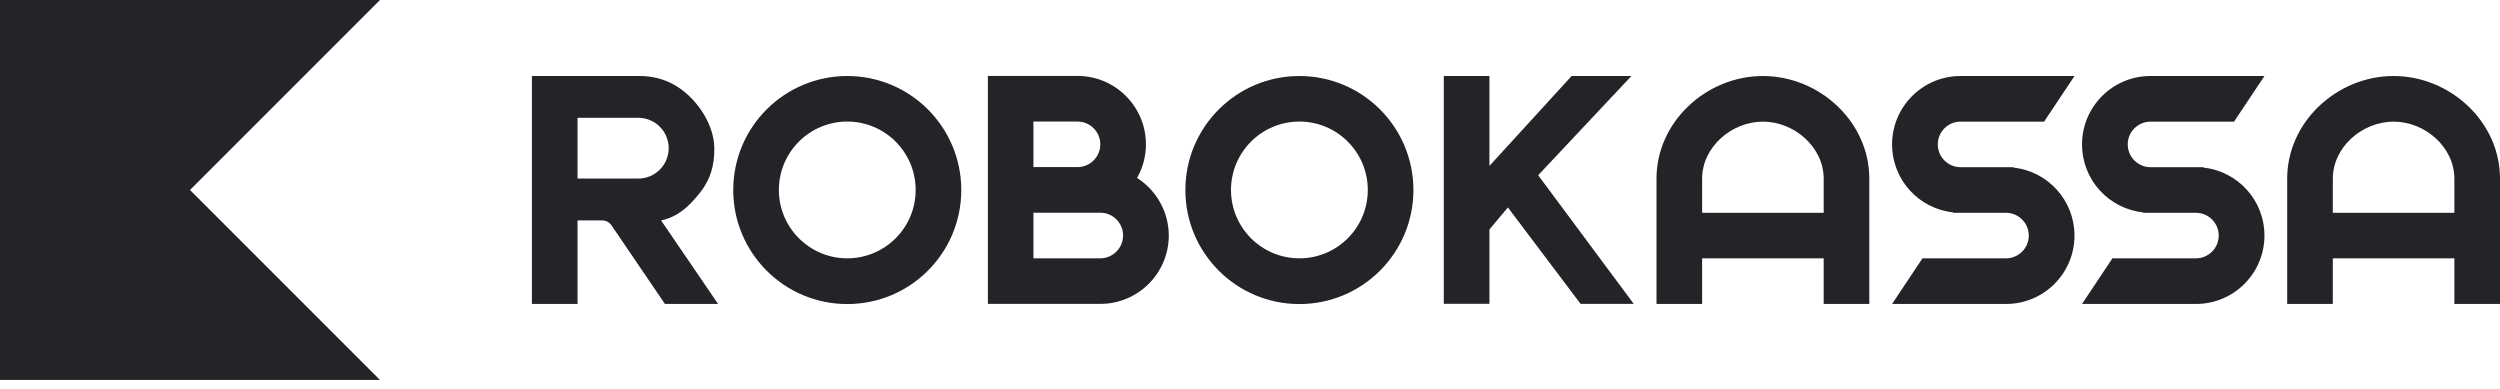
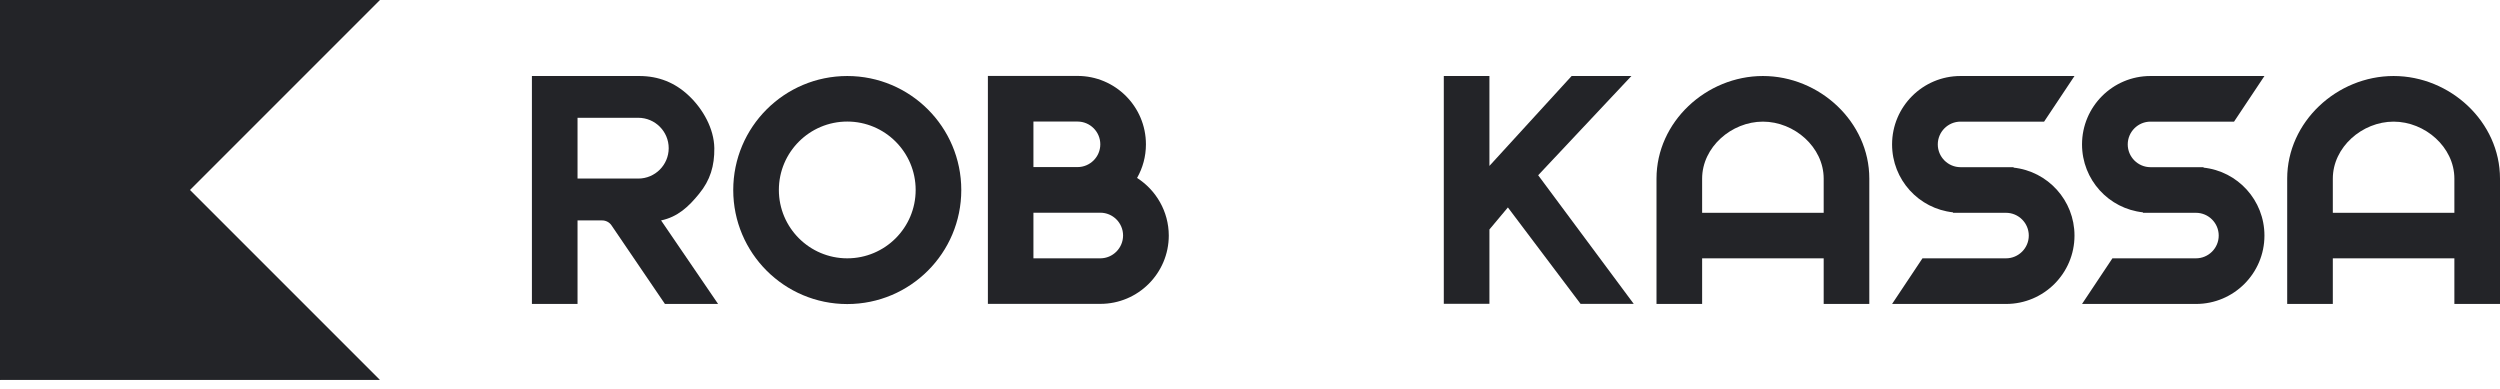
<svg xmlns="http://www.w3.org/2000/svg" width="148" height="23" viewBox="0 0 148 23" fill="none">
  <path d="M0 -3.71481e-05V22.494H22.494L0 -3.71481e-05Z" fill="#232428" />
  <path d="M22.494 -3.71481e-05H0V22.494L22.494 -3.71481e-05Z" fill="#232428" />
  <path d="M107.962 12.598H100.766V10.576C100.766 8.713 102.502 7.201 104.364 7.201C106.227 7.201 107.962 8.713 107.962 10.576V12.598ZM104.364 4.5C101.011 4.5 98.065 7.217 98.065 10.571V17.994H100.766V15.293H107.962V17.994H110.663V10.571C110.663 7.217 107.718 4.5 104.364 4.5" fill="#232428" />
  <path d="M145.299 12.598H138.103V10.576C138.103 8.713 139.839 7.201 141.701 7.201C143.564 7.201 145.299 8.713 145.299 10.576V12.598ZM141.701 4.5C138.348 4.5 135.402 7.217 135.402 10.571V17.994H138.103V15.293H145.299V17.994H148V10.571C148 7.217 145.055 4.5 141.701 4.5" fill="#232428" />
-   <path d="M76.924 15.293C74.69 15.293 72.875 13.479 72.875 11.245C72.875 9.01 74.69 7.196 76.924 7.196C79.158 7.196 80.973 9.01 80.973 11.245C80.973 13.484 79.158 15.293 76.924 15.293ZM76.924 4.5C73.199 4.5 70.174 7.519 70.174 11.25C70.174 14.975 73.193 18 76.924 18C80.649 18 83.674 14.98 83.674 11.25C83.674 7.519 80.649 4.5 76.924 4.5Z" fill="#232428" />
  <path d="M65.138 15.293H61.179V12.592H65.138C65.881 12.592 66.486 13.197 66.486 13.94C66.486 14.683 65.881 15.293 65.138 15.293ZM61.179 7.196H63.79C64.533 7.196 65.138 7.8 65.138 8.544C65.138 9.286 64.533 9.891 63.79 9.891H61.179V7.196ZM67.314 10.534C67.648 9.945 67.839 9.271 67.839 8.544C67.839 6.309 66.024 4.495 63.79 4.495H58.483V17.989H65.143C67.377 17.989 69.192 16.174 69.192 13.94C69.187 12.513 68.439 11.255 67.314 10.534" fill="#232428" />
  <path d="M50.158 15.293C47.924 15.293 46.109 13.479 46.109 11.245C46.109 9.01 47.924 7.196 50.158 7.196C52.392 7.196 54.207 9.01 54.207 11.245C54.207 13.484 52.392 15.293 50.158 15.293ZM50.158 4.5C46.433 4.5 43.408 7.519 43.408 11.25C43.408 14.975 46.427 18 50.158 18C53.888 18 56.908 14.98 56.908 11.25C56.908 7.519 53.883 4.5 50.158 4.5Z" fill="#232428" />
  <path d="M119.196 9.923L119.212 9.897H116.065C115.322 9.897 114.717 9.292 114.717 8.549C114.717 7.806 115.322 7.201 116.065 7.201H121.011L122.81 4.5H116.06C113.826 4.5 112.011 6.315 112.011 8.549C112.011 10.64 113.592 12.359 115.625 12.571L115.609 12.598H118.755C119.498 12.598 120.104 13.203 120.104 13.946C120.104 14.688 119.498 15.293 118.755 15.293H113.81L112.011 17.994H118.761C120.995 17.994 122.81 16.18 122.81 13.946C122.81 11.855 121.223 10.136 119.196 9.923Z" fill="#232428" />
  <path d="M127.305 4.5C125.07 4.5 123.256 6.315 123.256 8.549C123.256 10.64 124.837 12.359 126.869 12.571L126.853 12.598H130C130.743 12.598 131.348 13.203 131.348 13.946C131.348 14.688 130.743 15.293 130 15.293H125.055L123.256 17.994H130.006C132.24 17.994 134.055 16.18 134.055 13.946C134.055 11.855 132.473 10.136 130.441 9.923L130.457 9.897H127.31C126.567 9.897 125.962 9.292 125.962 8.549C125.962 7.806 126.567 7.201 127.31 7.201H132.256L134.055 4.5H127.305Z" fill="#232428" />
  <path d="M96.579 4.5L91.06 10.374L96.717 17.989H93.57L89.267 12.28L88.174 13.585V17.984H85.473V4.5H88.174V9.822L93.04 4.5H96.579Z" fill="#232428" />
  <path d="M34.19 10.571H37.788C38.78 10.571 39.587 9.764 39.587 8.772C39.587 7.78 38.78 6.973 37.788 6.973H34.19V10.571ZM34.19 17.994H31.489V4.5H37.846C38.982 4.5 39.958 4.887 40.781 5.667C41.619 6.458 42.272 7.62 42.288 8.772C42.299 9.817 42.049 10.666 41.386 11.473C40.754 12.253 40.112 12.842 39.136 13.049L42.511 17.994H39.364L36.19 13.325C36.063 13.15 35.862 13.049 35.644 13.049H34.19V17.994Z" fill="#232428" />
</svg>